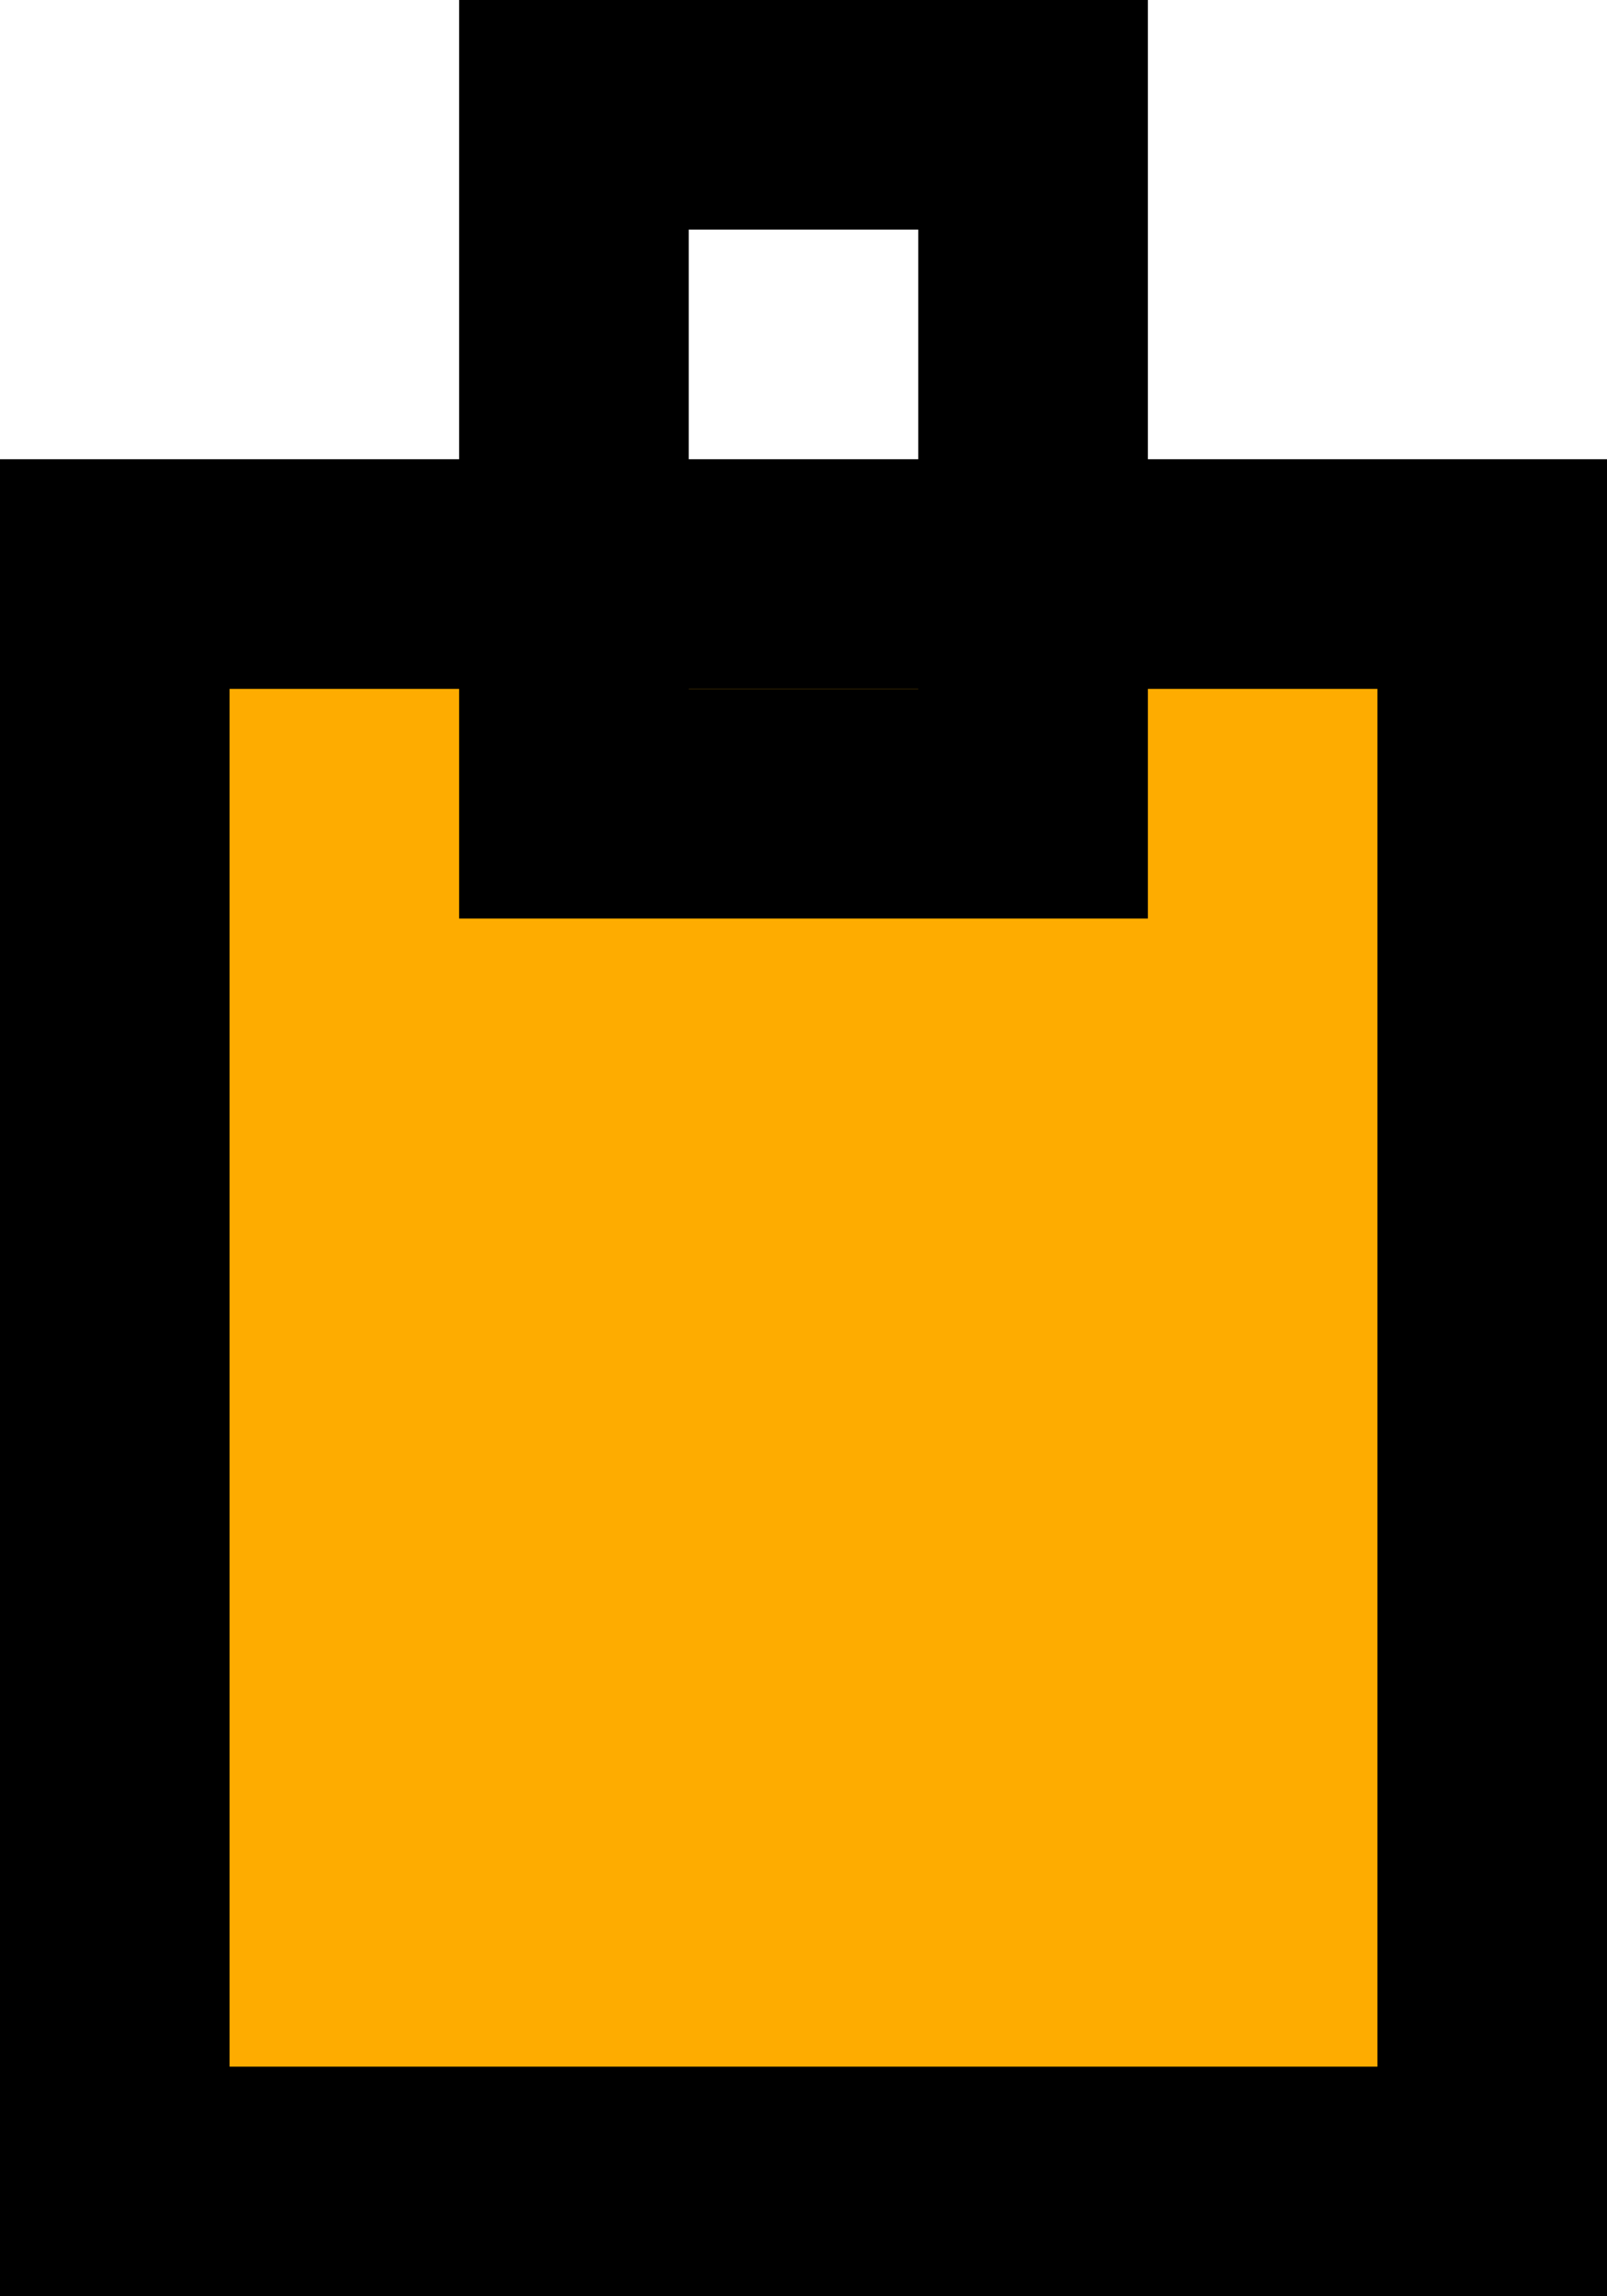
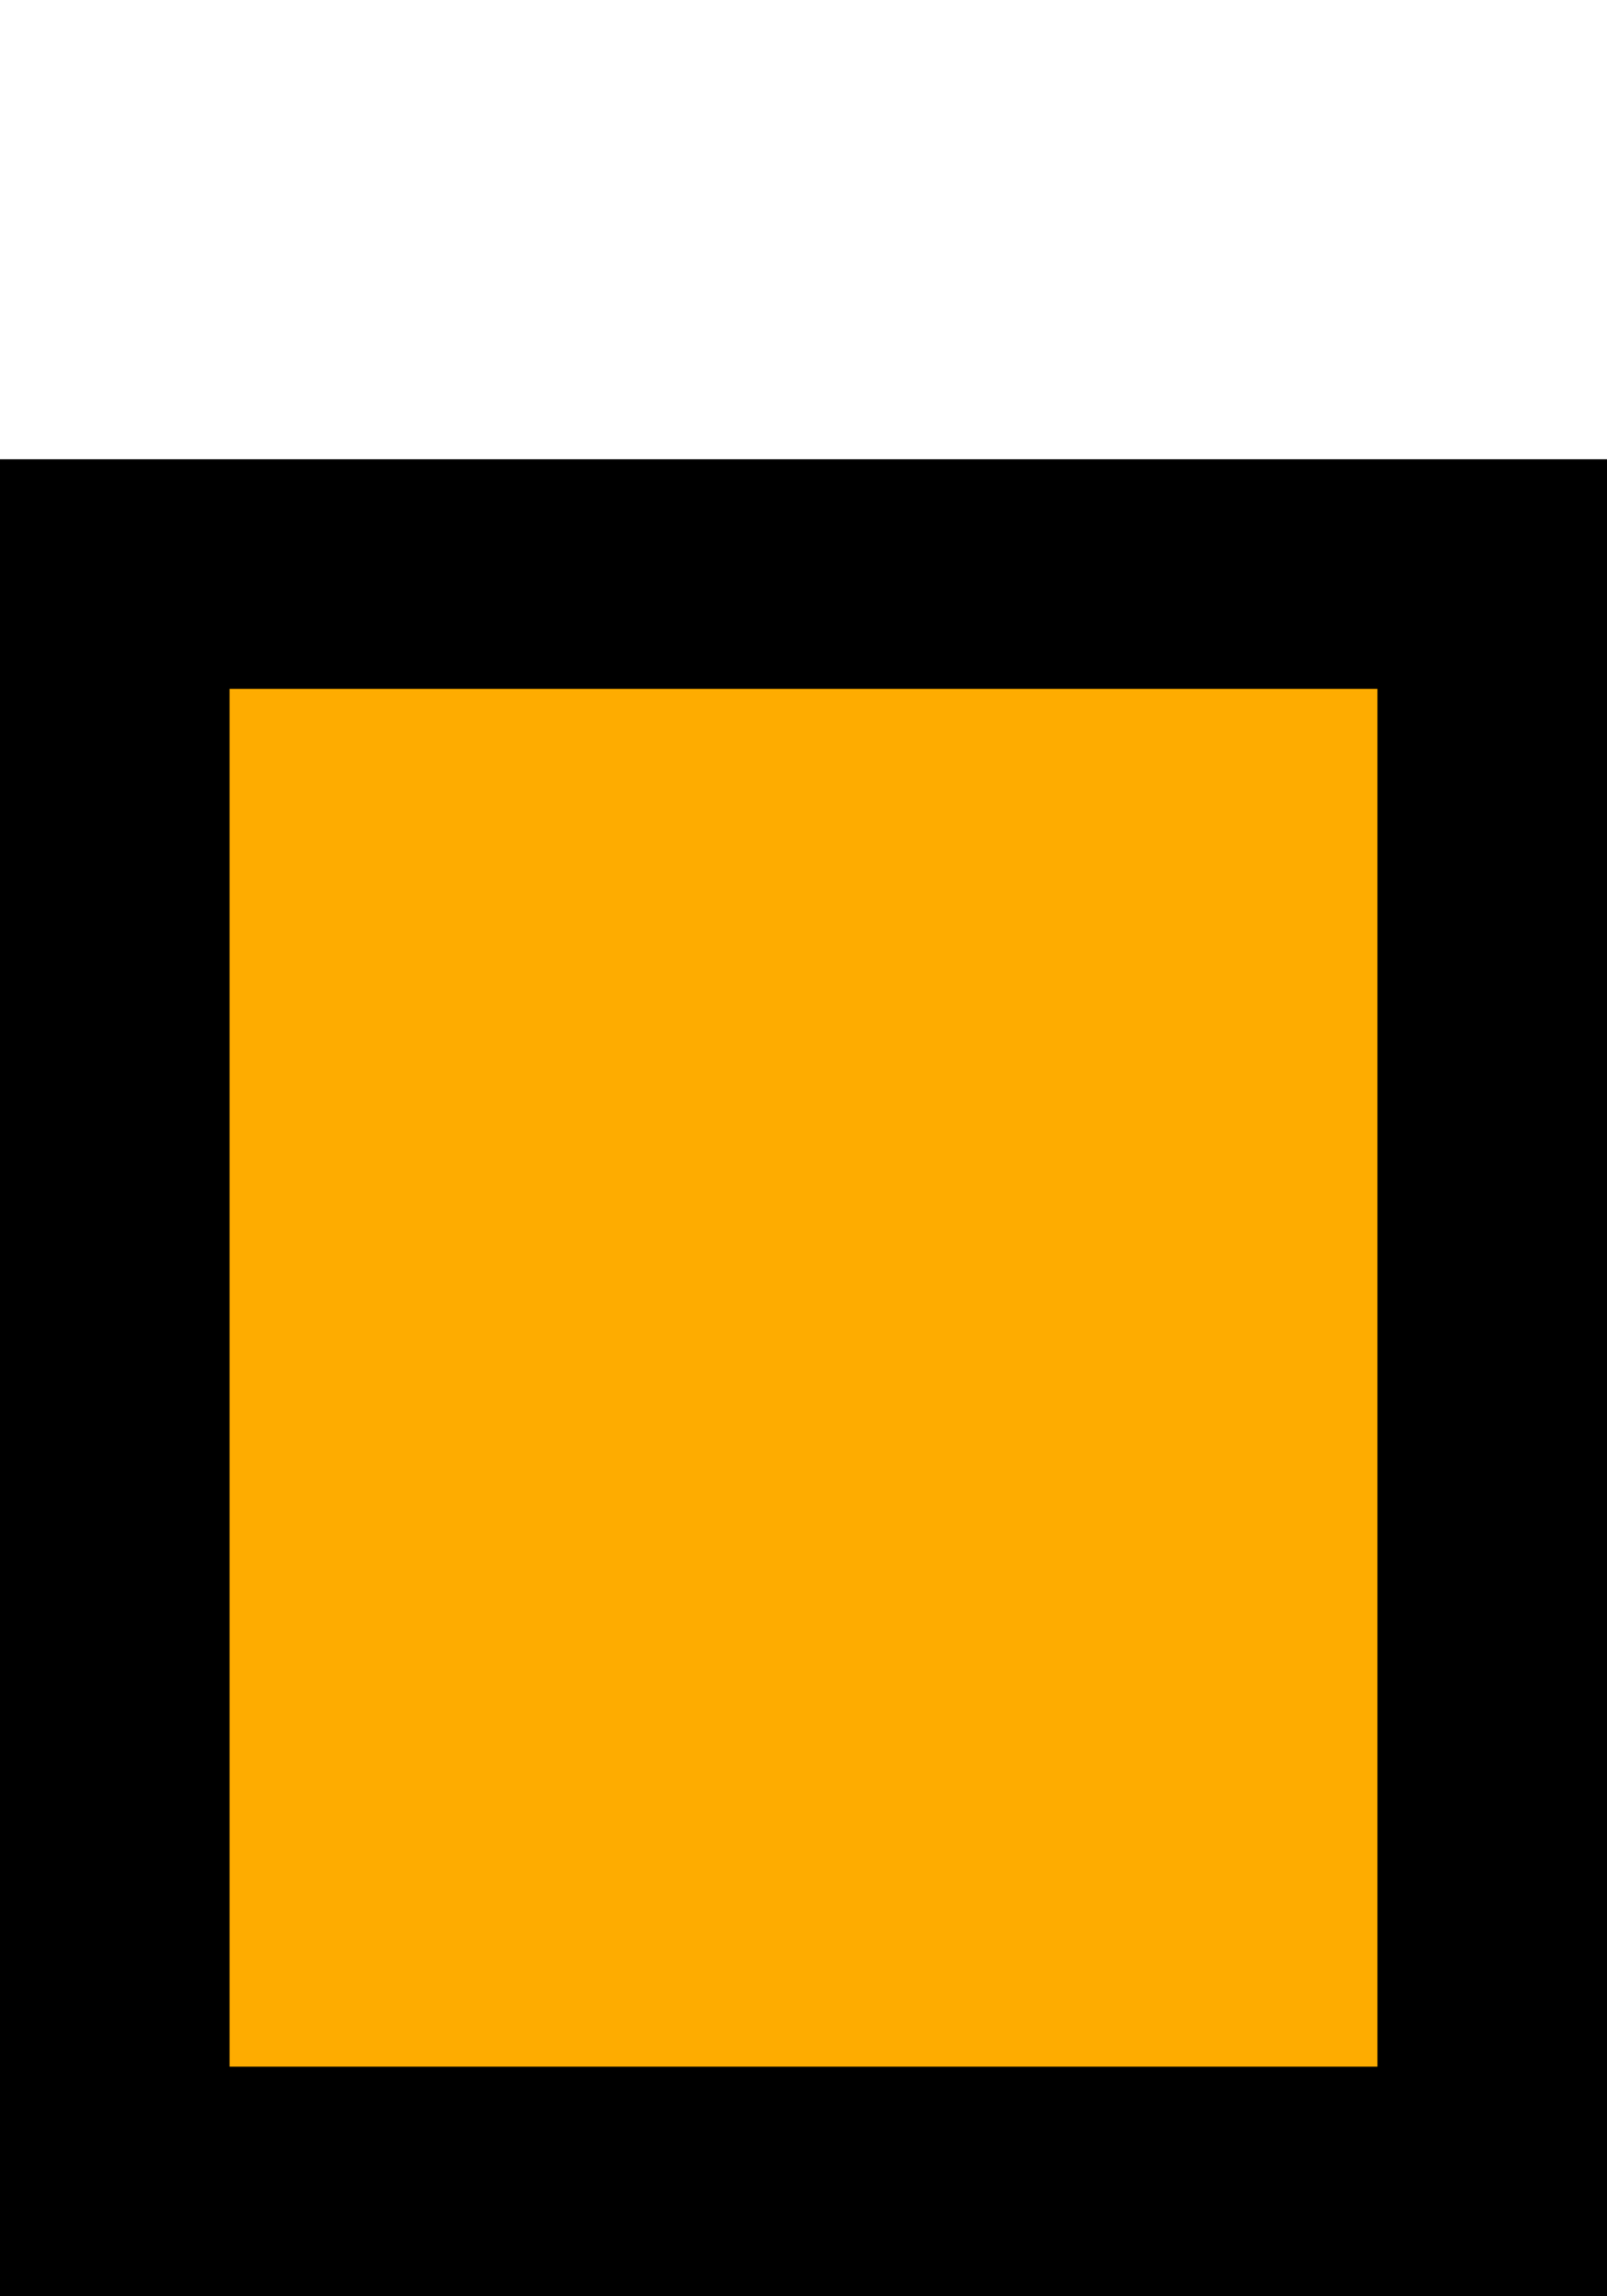
<svg xmlns="http://www.w3.org/2000/svg" width="14px" height="20px" viewBox="0 0 14 20" version="1.1">
  <title>Icon - cart active</title>
  <desc>Created with Sketch.</desc>
  <g id="Icon---cart-active" stroke="none" stroke-width="1" fill="none" fill-rule="evenodd">
    <g id="Group-55" fill-rule="nonzero" stroke="#000000" stroke-width="2">
      <g id="Group-53">
        <g id="Group-52">
          <rect id="Rectangle" fill="#FEAC00" x="1" y="5" width="12" height="14" />
-           <rect id="Rectangle" transform="translate(7, 4) rotate(-90) translate(-7, -4) " x="4" y="2" width="6" height="4" />
        </g>
      </g>
    </g>
  </g>
</svg>